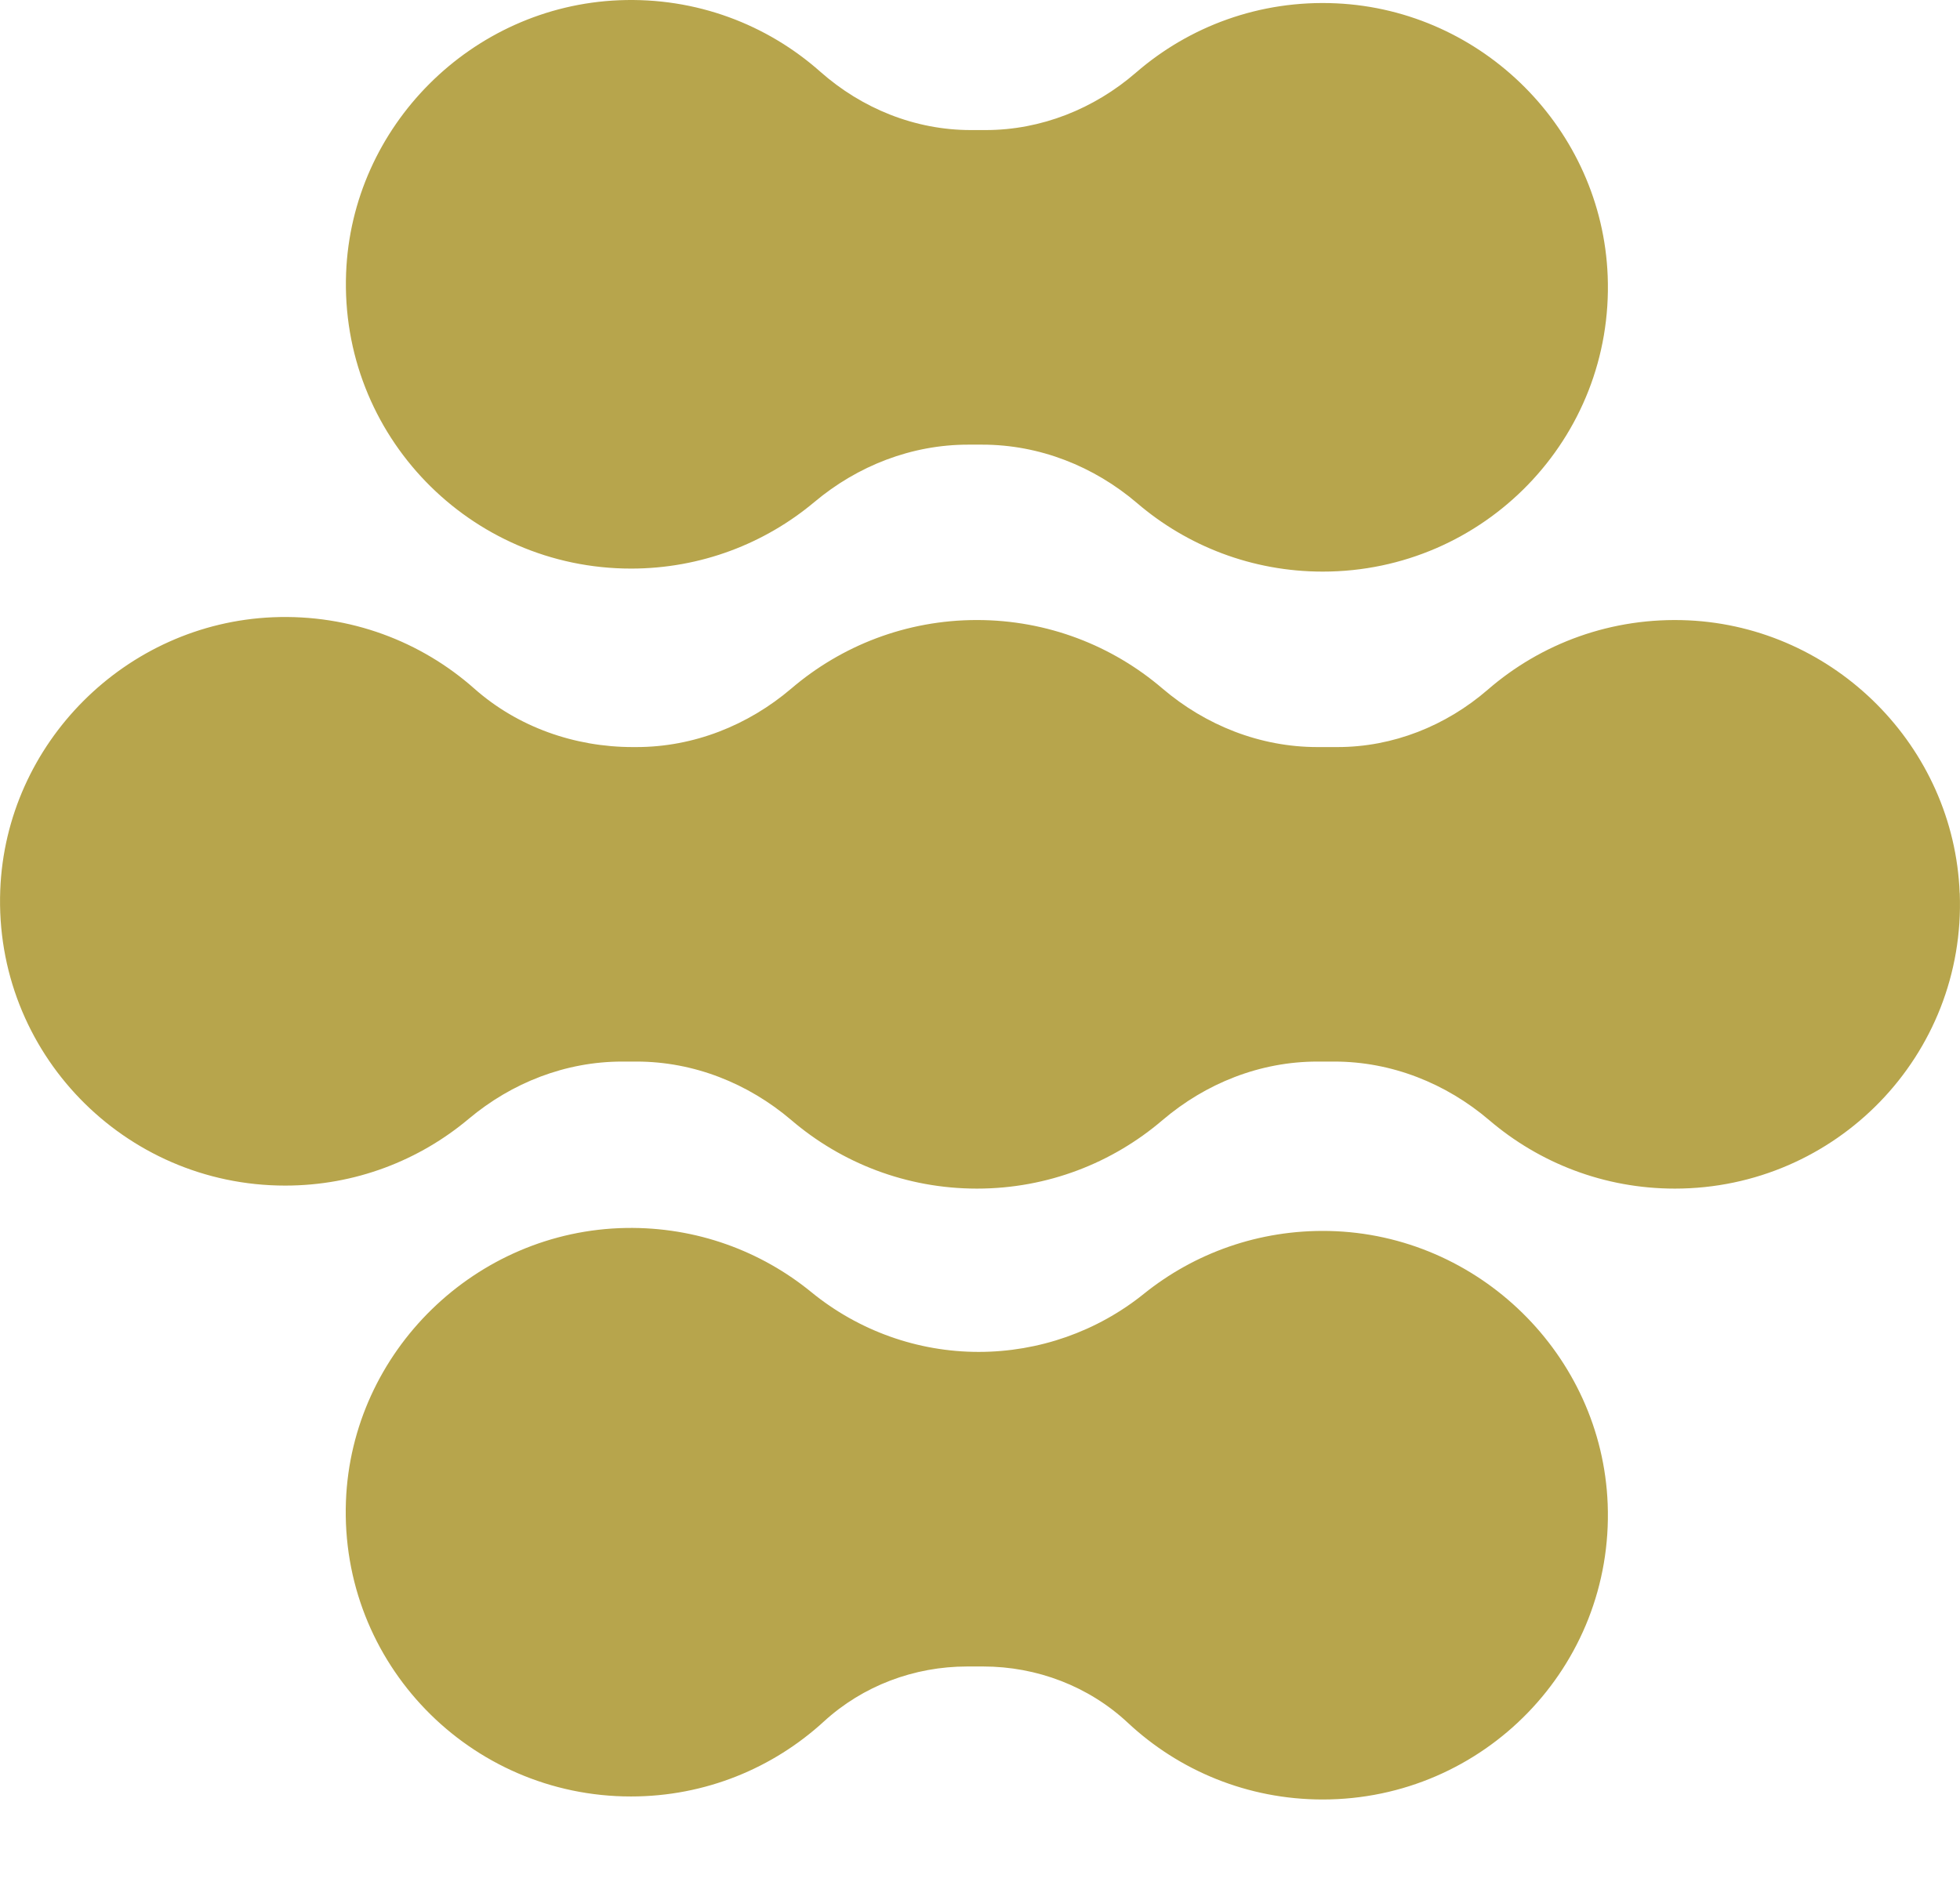
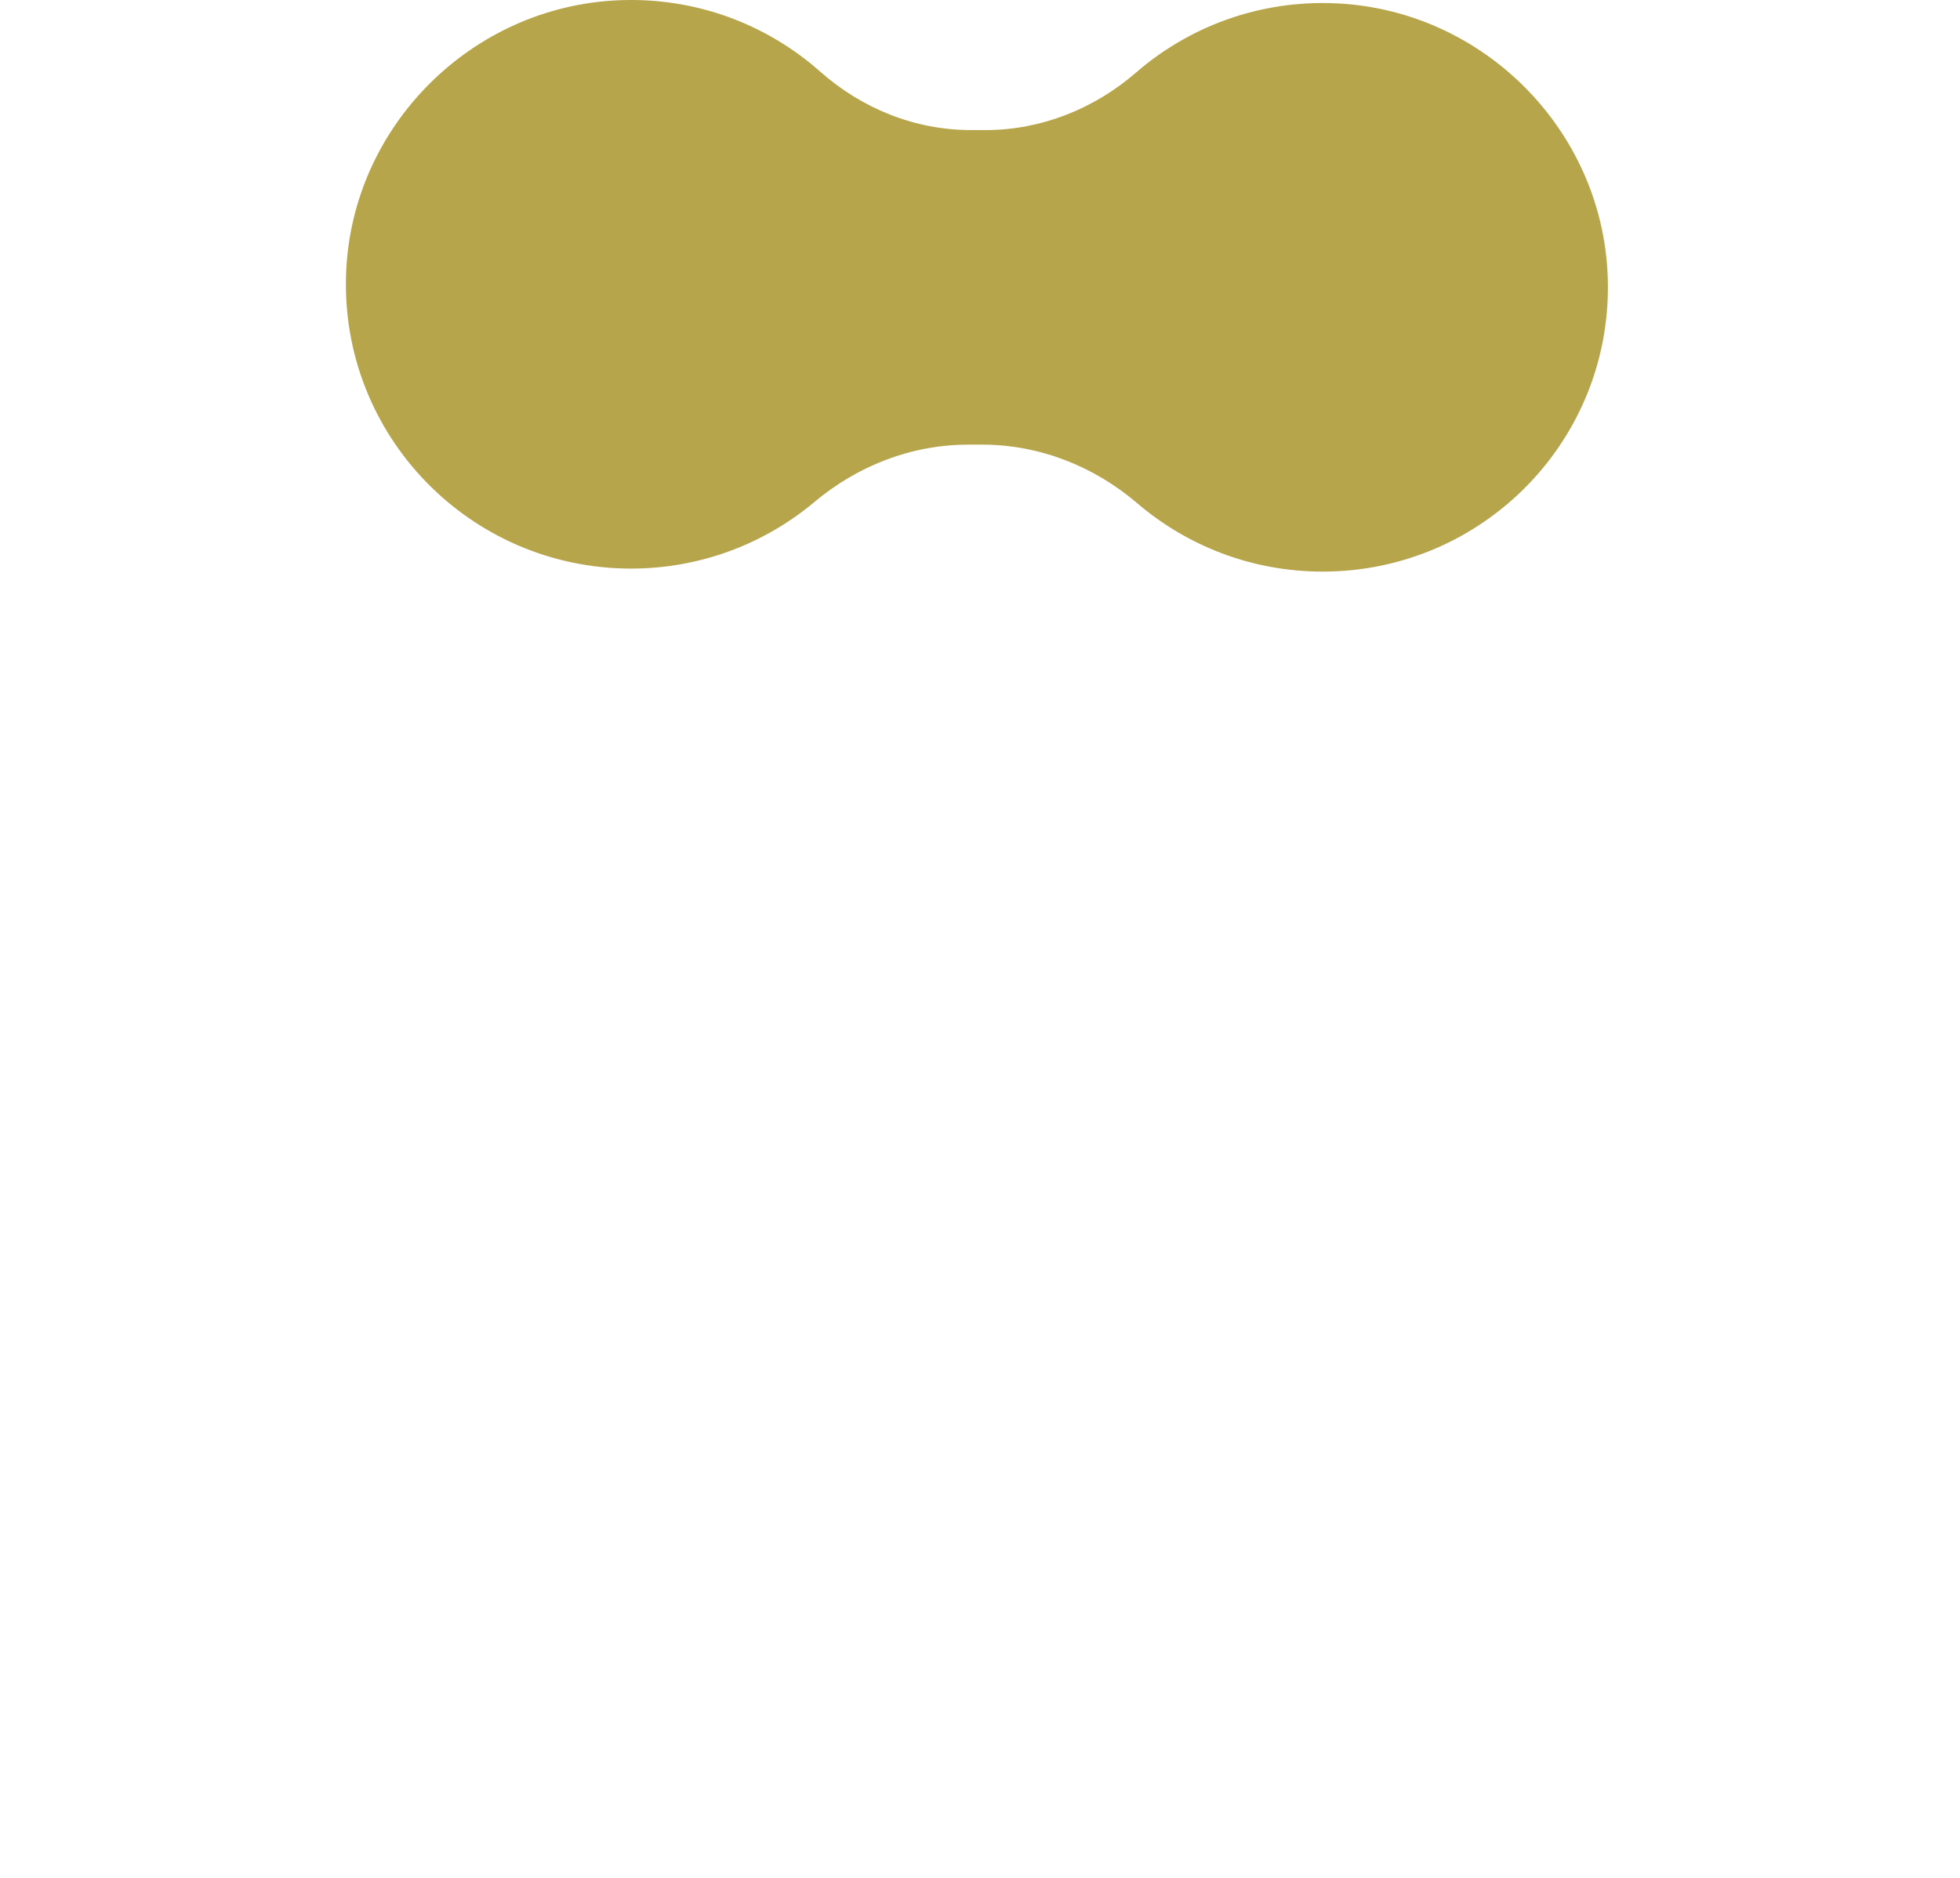
<svg xmlns="http://www.w3.org/2000/svg" width="24" height="23" viewBox="0 0 24 23" fill="none">
  <path d="M7.726 6.964C8.582 6.964 9.366 6.657 9.973 6.148C10.502 5.704 11.163 5.446 11.854 5.446H12.028C12.727 5.446 13.395 5.71 13.926 6.164C14.536 6.686 15.33 7.001 16.197 7.001C18.171 7.001 19.763 5.368 19.686 3.382C19.617 1.589 18.161 0.125 16.364 0.041C15.424 -0.003 14.56 0.325 13.909 0.89C13.396 1.334 12.748 1.593 12.069 1.593H11.887C11.204 1.593 10.553 1.329 10.043 0.877C9.393 0.301 8.526 -0.036 7.579 0.003C5.774 0.078 4.307 1.546 4.238 3.345C4.162 5.33 5.753 6.964 7.728 6.964L7.726 6.964Z" fill="#B7A54C" />
-   <path d="M23.996 10.939C23.927 9.146 22.47 7.682 20.674 7.598C19.733 7.555 18.869 7.882 18.218 8.447C17.705 8.891 17.057 9.15 16.378 9.15H16.131C15.431 9.15 14.764 8.885 14.233 8.432C13.623 7.91 12.829 7.594 11.962 7.594C11.095 7.594 10.302 7.91 9.691 8.432C9.16 8.885 8.493 9.15 7.793 9.15H7.747C7.036 9.15 6.34 8.905 5.808 8.434C5.158 7.858 4.29 7.521 3.343 7.56C1.539 7.635 0.072 9.103 0.003 10.902C-0.073 12.887 1.518 14.521 3.492 14.521C4.349 14.521 5.133 14.213 5.74 13.703C6.268 13.26 6.927 13.002 7.618 13.002H7.794C8.493 13.002 9.16 13.267 9.691 13.72C10.302 14.242 11.095 14.558 11.963 14.558C12.83 14.558 13.623 14.242 14.234 13.72C14.765 13.267 15.431 13.002 16.131 13.002H16.339C17.038 13.002 17.705 13.267 18.236 13.72C18.847 14.242 19.64 14.558 20.508 14.558C22.482 14.558 24.074 12.924 23.997 10.938L23.996 10.939Z" fill="#B7A54C" />
-   <path d="M16.273 15.077C15.414 15.059 14.623 15.35 14.006 15.847C13.434 16.308 12.72 16.558 11.984 16.558C11.237 16.558 10.514 16.299 9.936 15.827C9.32 15.323 8.528 15.026 7.666 15.04C5.826 15.071 4.306 16.552 4.236 18.386C4.161 20.371 5.752 22.003 7.726 22.003C8.637 22.003 9.466 21.655 10.088 21.085C10.566 20.647 11.194 20.411 11.843 20.411H12.039C12.696 20.411 13.332 20.653 13.811 21.101C14.435 21.684 15.274 22.04 16.196 22.04C18.17 22.04 19.761 20.408 19.686 18.423C19.616 16.596 18.107 15.117 16.274 15.077H16.273Z" fill="#B7A54C" />
</svg>